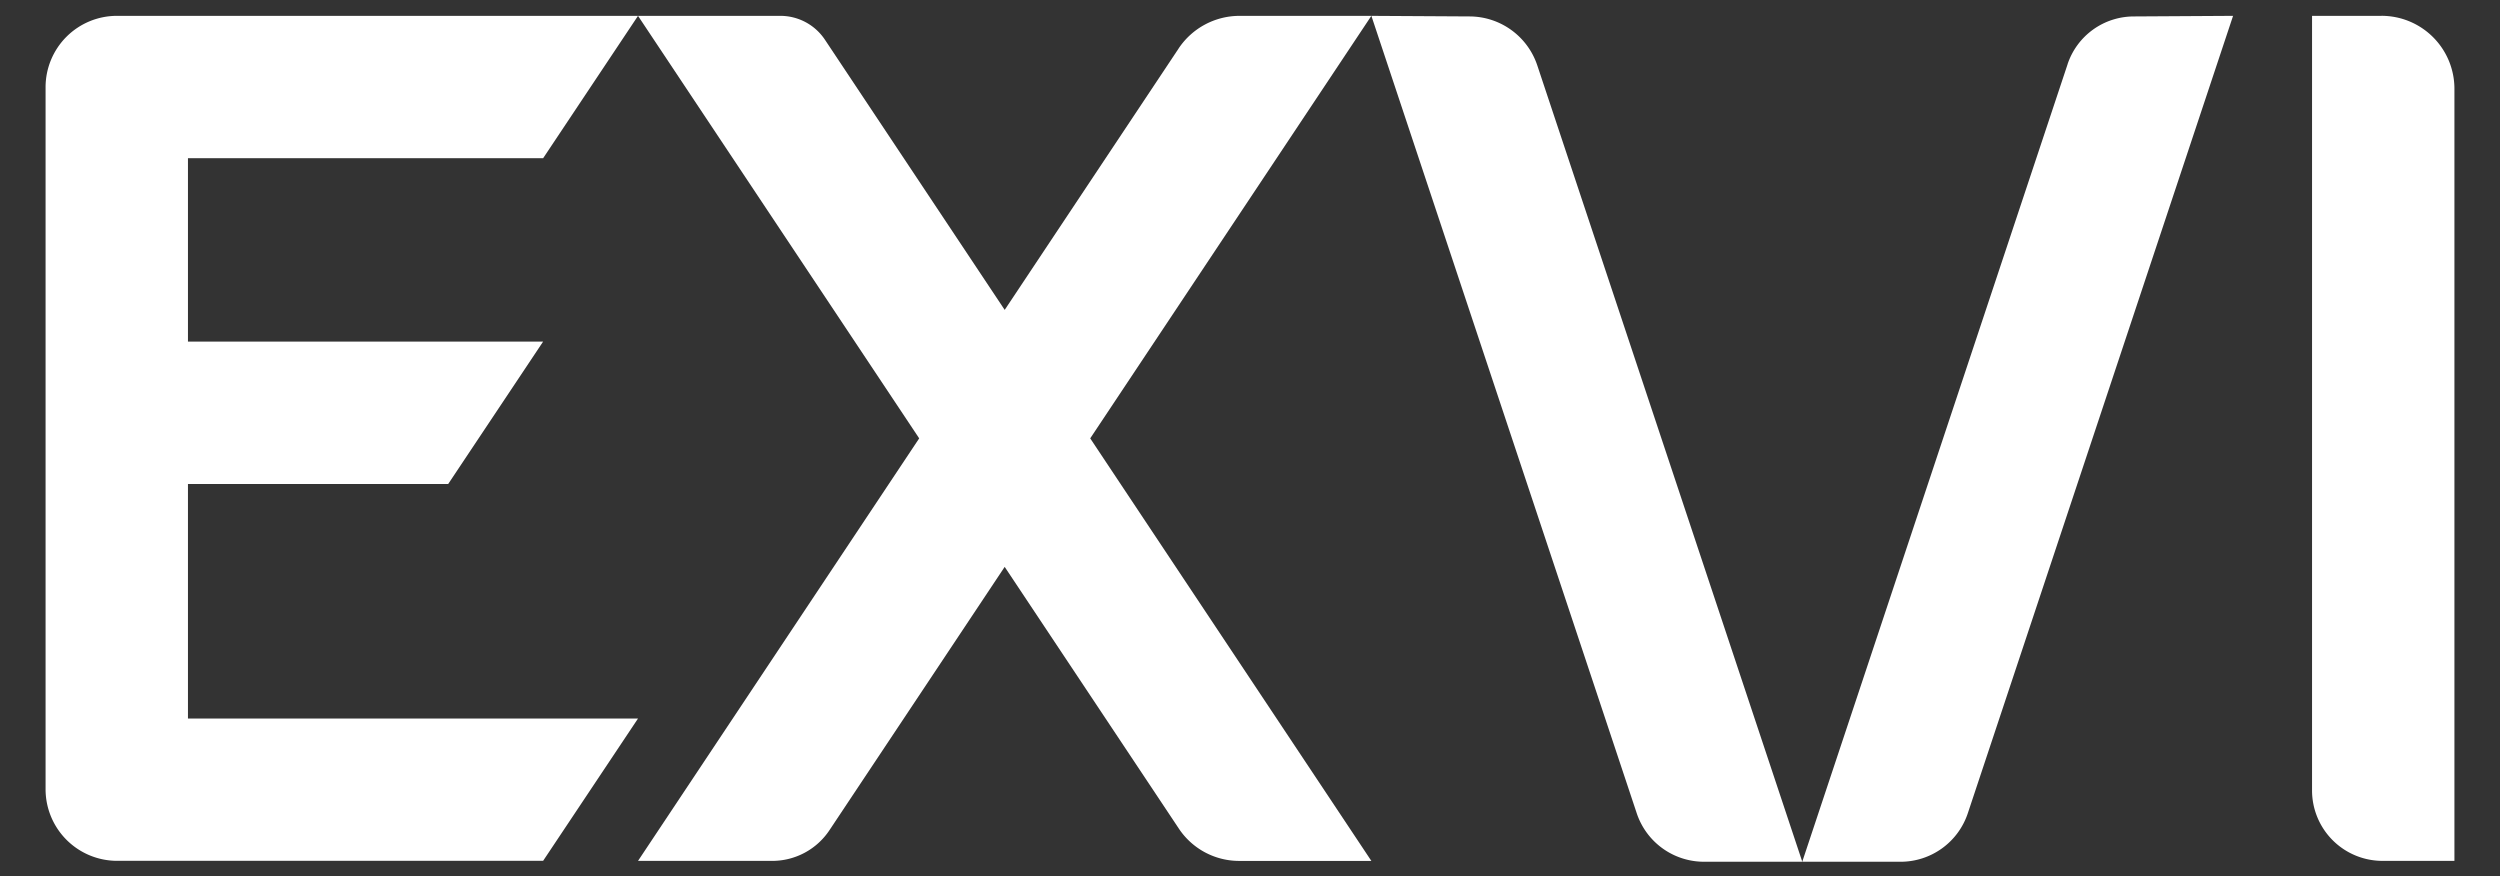
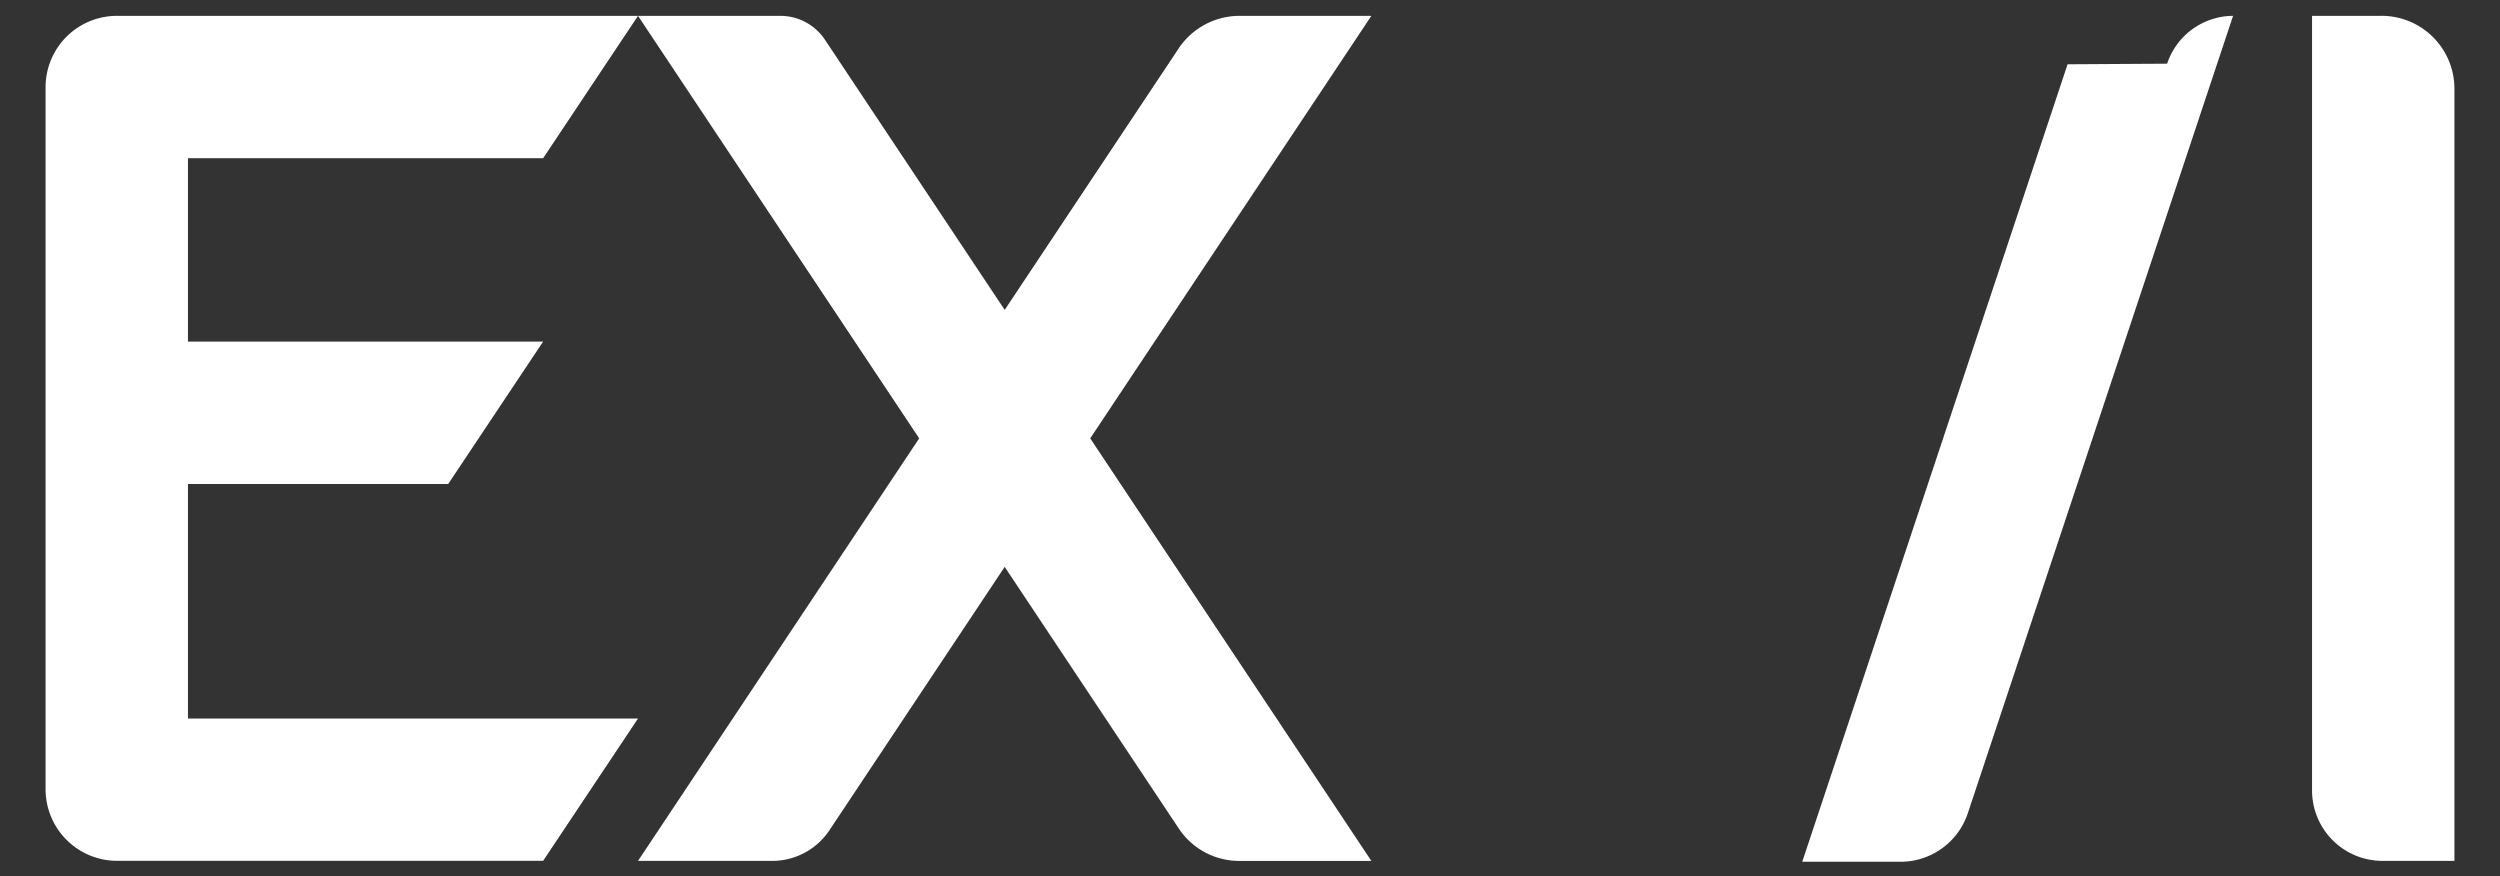
<svg xmlns="http://www.w3.org/2000/svg" id="Livello_1" data-name="Livello 1" viewBox="0 0 1920 673">
  <rect x="0" y="0" width="1920" height="673" fill="#333333" stroke="none" />
  <defs>
    <style>.cls-1{fill:#fff;}</style>
  </defs>
  <path class="cls-1" d="M35,67V606.12a55,55,0,0,0,55,55H417.12L490,551.82H144.35V371.69H344.23l72.89-109.35H144.35V121.52H417.12L490,12.17H89.8A54.81,54.81,0,0,0,35,67" />
  <path class="cls-1" d="M905.16,37.28,771.61,238,633.56,30.53a41.09,41.09,0,0,0-34.23-18.35H490L705.94,336.66,490,661.16H593.1A52.76,52.76,0,0,0,637,637.63l134.6-202.27,133.75,201a55.62,55.62,0,0,0,46.31,24.82H1053.2L837.29,336.66,1053.2,12.18H952a56.28,56.28,0,0,0-46.86,25.1" />
  <path class="cls-1" d="M1829,12.18h-53.35V607.05a54.11,54.11,0,0,0,54.11,54.1H1885v-593a56,56,0,0,0-56-56" />
-   <path class="cls-1" d="M1587.9,49.37,1384.12,661.83h75.49a54.46,54.46,0,0,0,51.68-37.28L1715,12.17l-76.49.46a53.67,53.67,0,0,0-50.64,36.74" />
-   <path class="cls-1" d="M1128.77,12.62l-75.55-.44L1257,624.55a54.44,54.44,0,0,0,51.67,37.27h75.49L1180.65,50.26a55,55,0,0,0-51.88-37.64" />
+   <path class="cls-1" d="M1587.9,49.37,1384.12,661.83h75.49a54.46,54.46,0,0,0,51.68-37.28L1715,12.17a53.67,53.67,0,0,0-50.64,36.74" />
</svg>